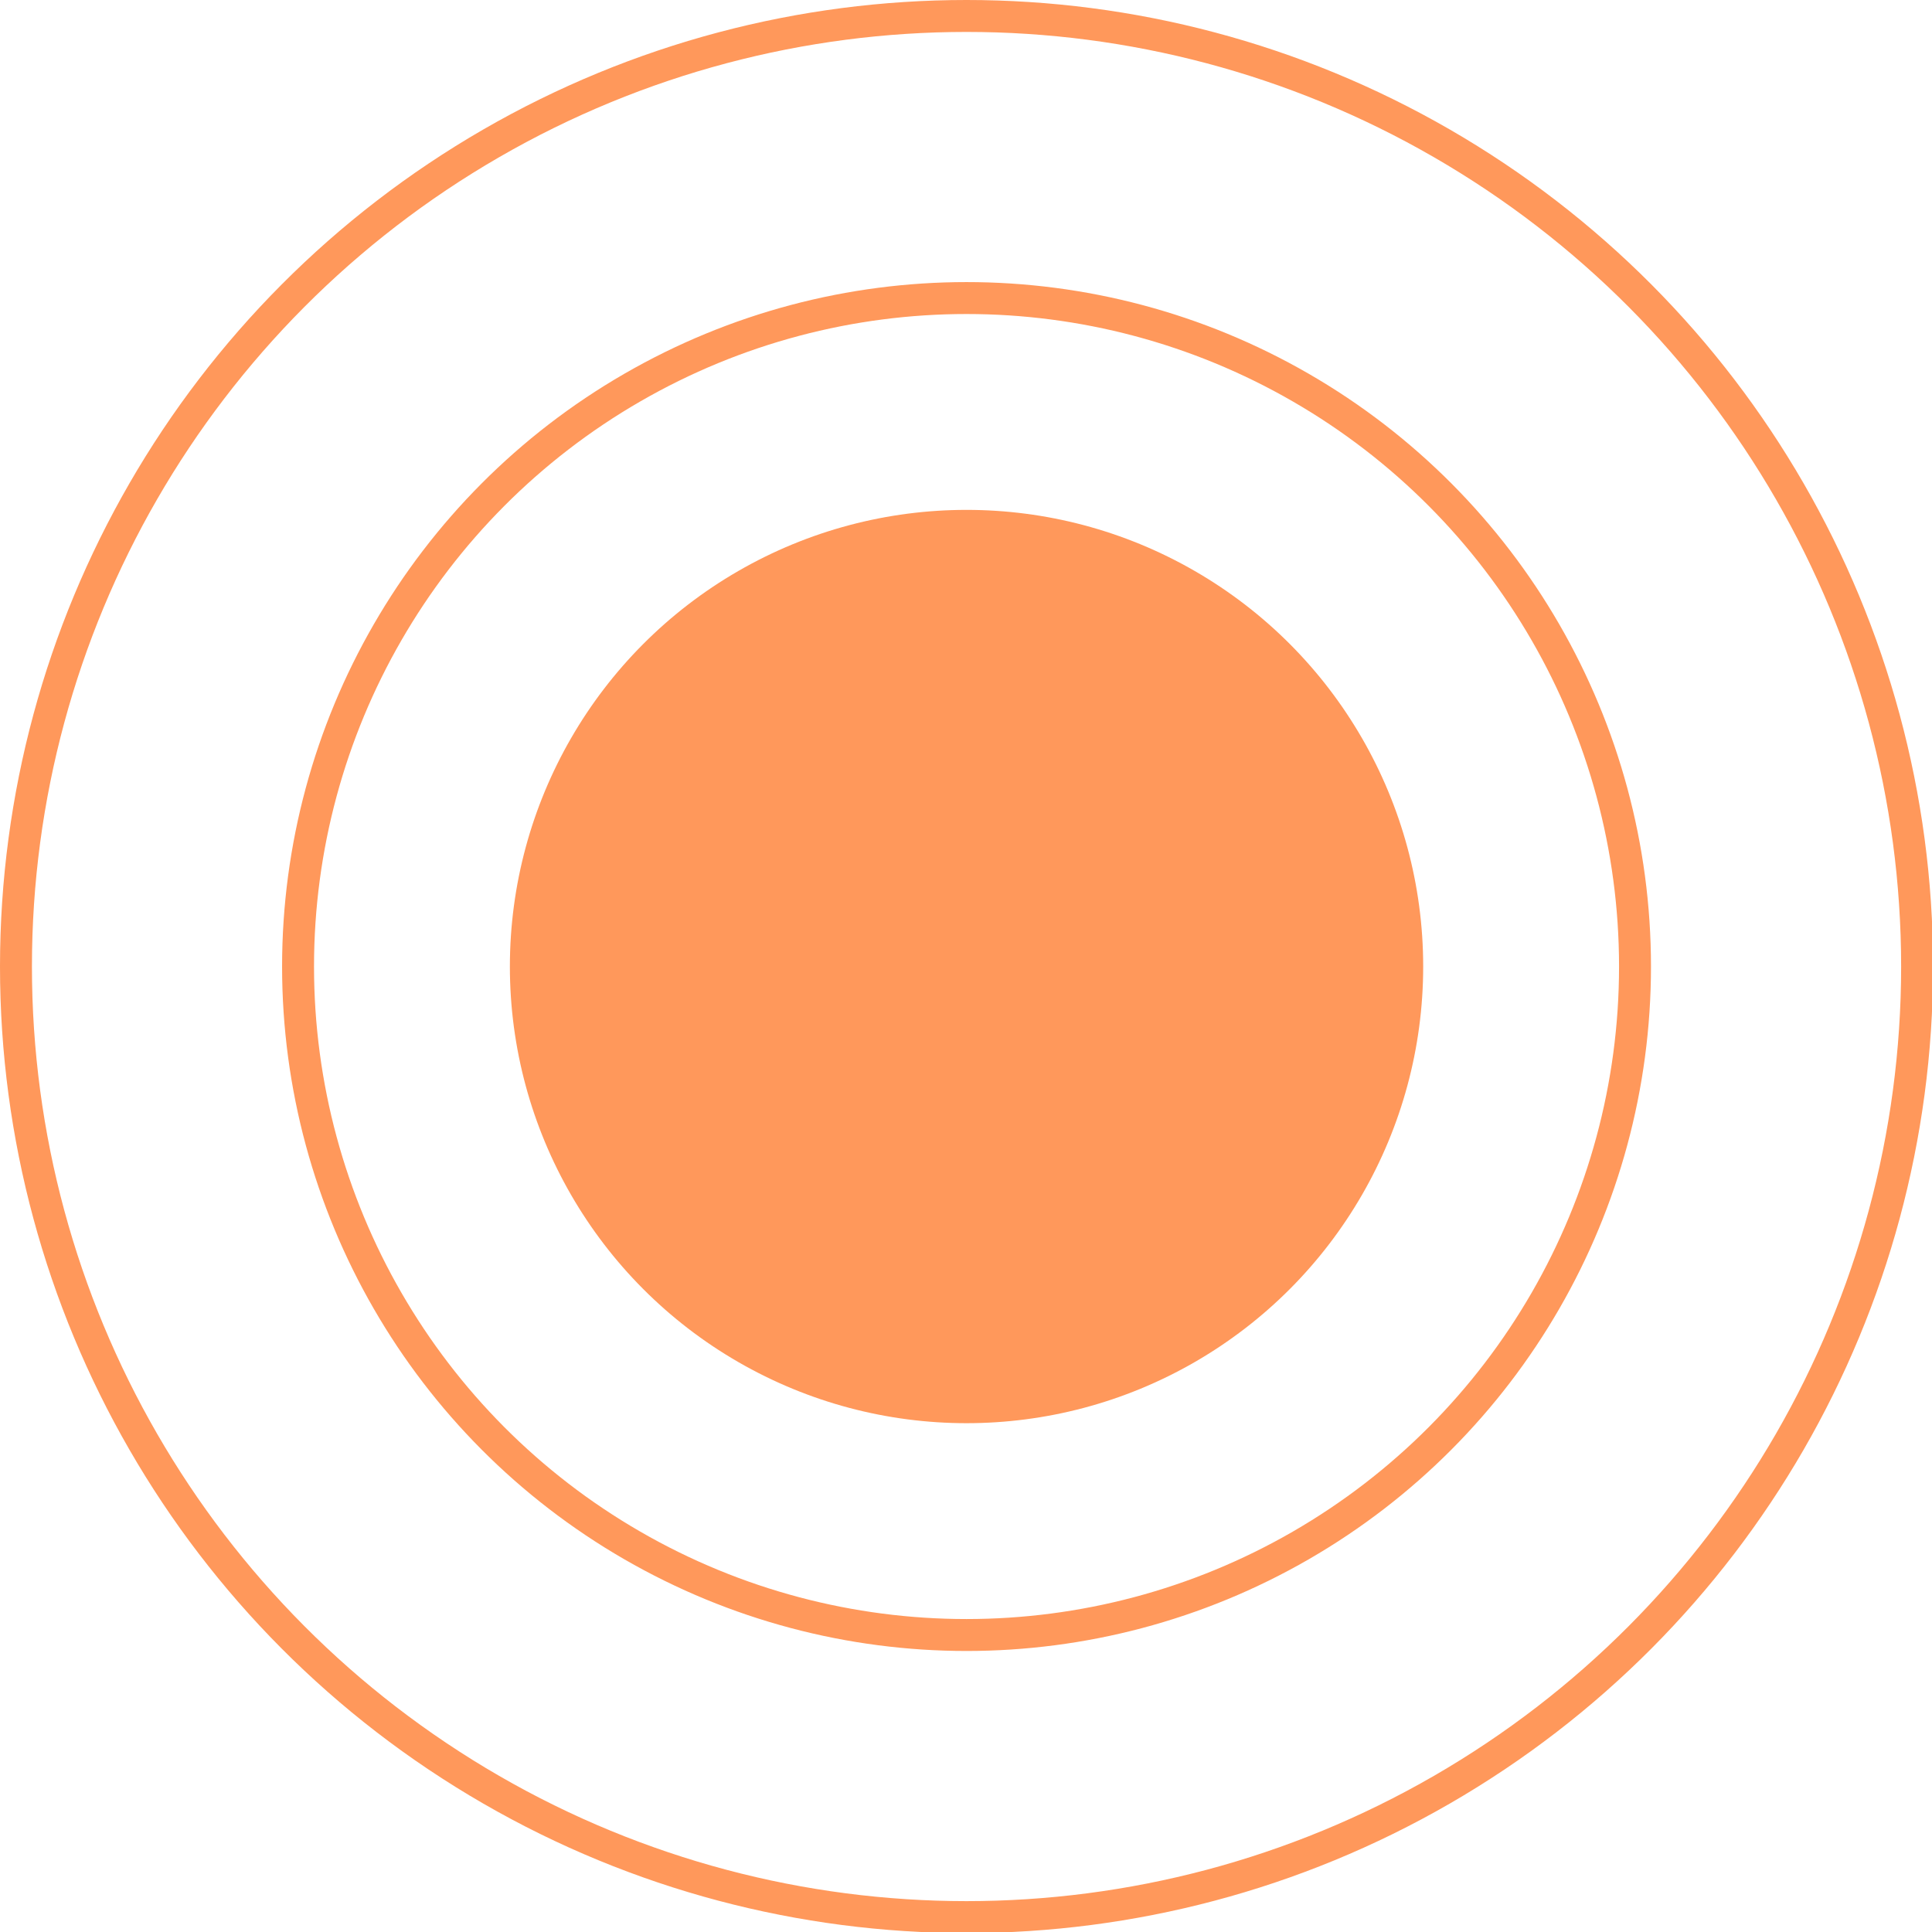
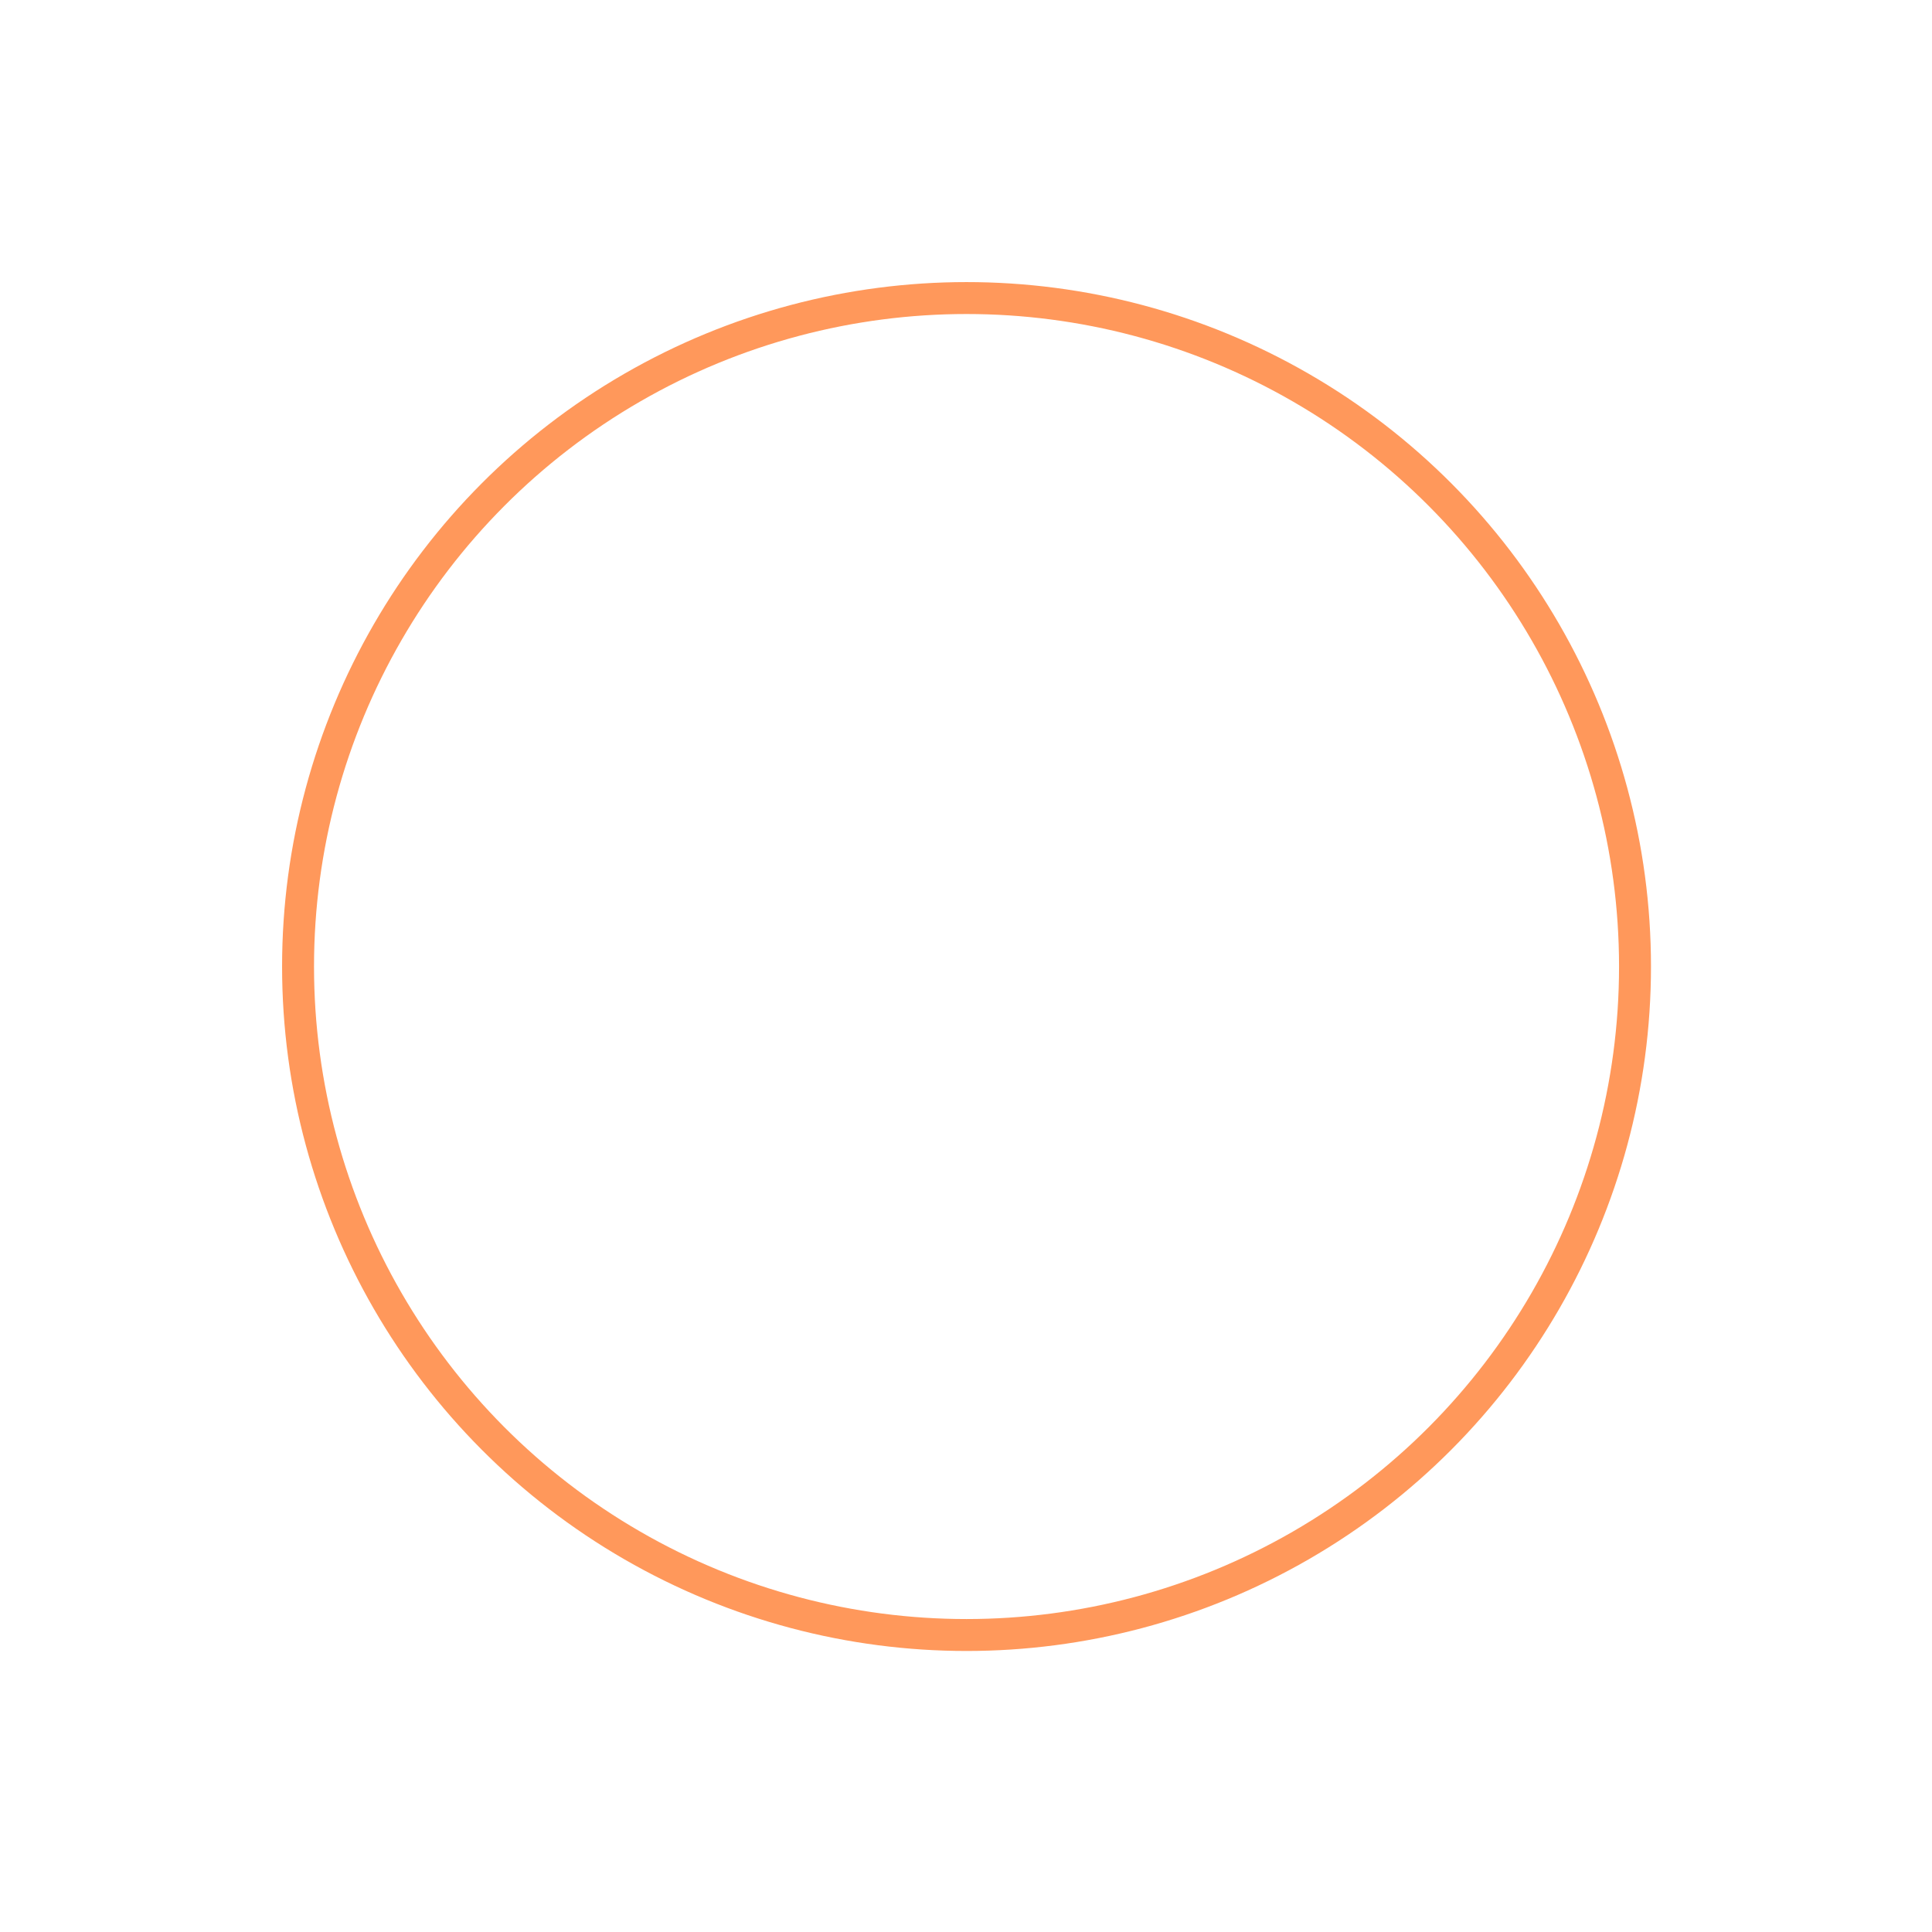
<svg xmlns="http://www.w3.org/2000/svg" version="1.1" id="Layer_1" x="0px" y="0px" viewBox="0 0 181.5 181.5" style="enable-background:new 0 0 181.5 181.5;" xml:space="preserve">
  <style type="text/css">
	.st0{opacity:0.75;fill:none;stroke:#FF7625;stroke-width:3;stroke-miterlimit:10;}
	.st1{opacity:0.75;fill:#FF7625;}
</style>
  <g>
    <circle class="st0" cx="90.8" cy="90.8" r="62.8" />
-     <circle class="st0" cx="90.8" cy="90.8" r="89.3" />
-     <circle class="st1" cx="90.8" cy="90.8" r="42.9" />
  </g>
</svg>